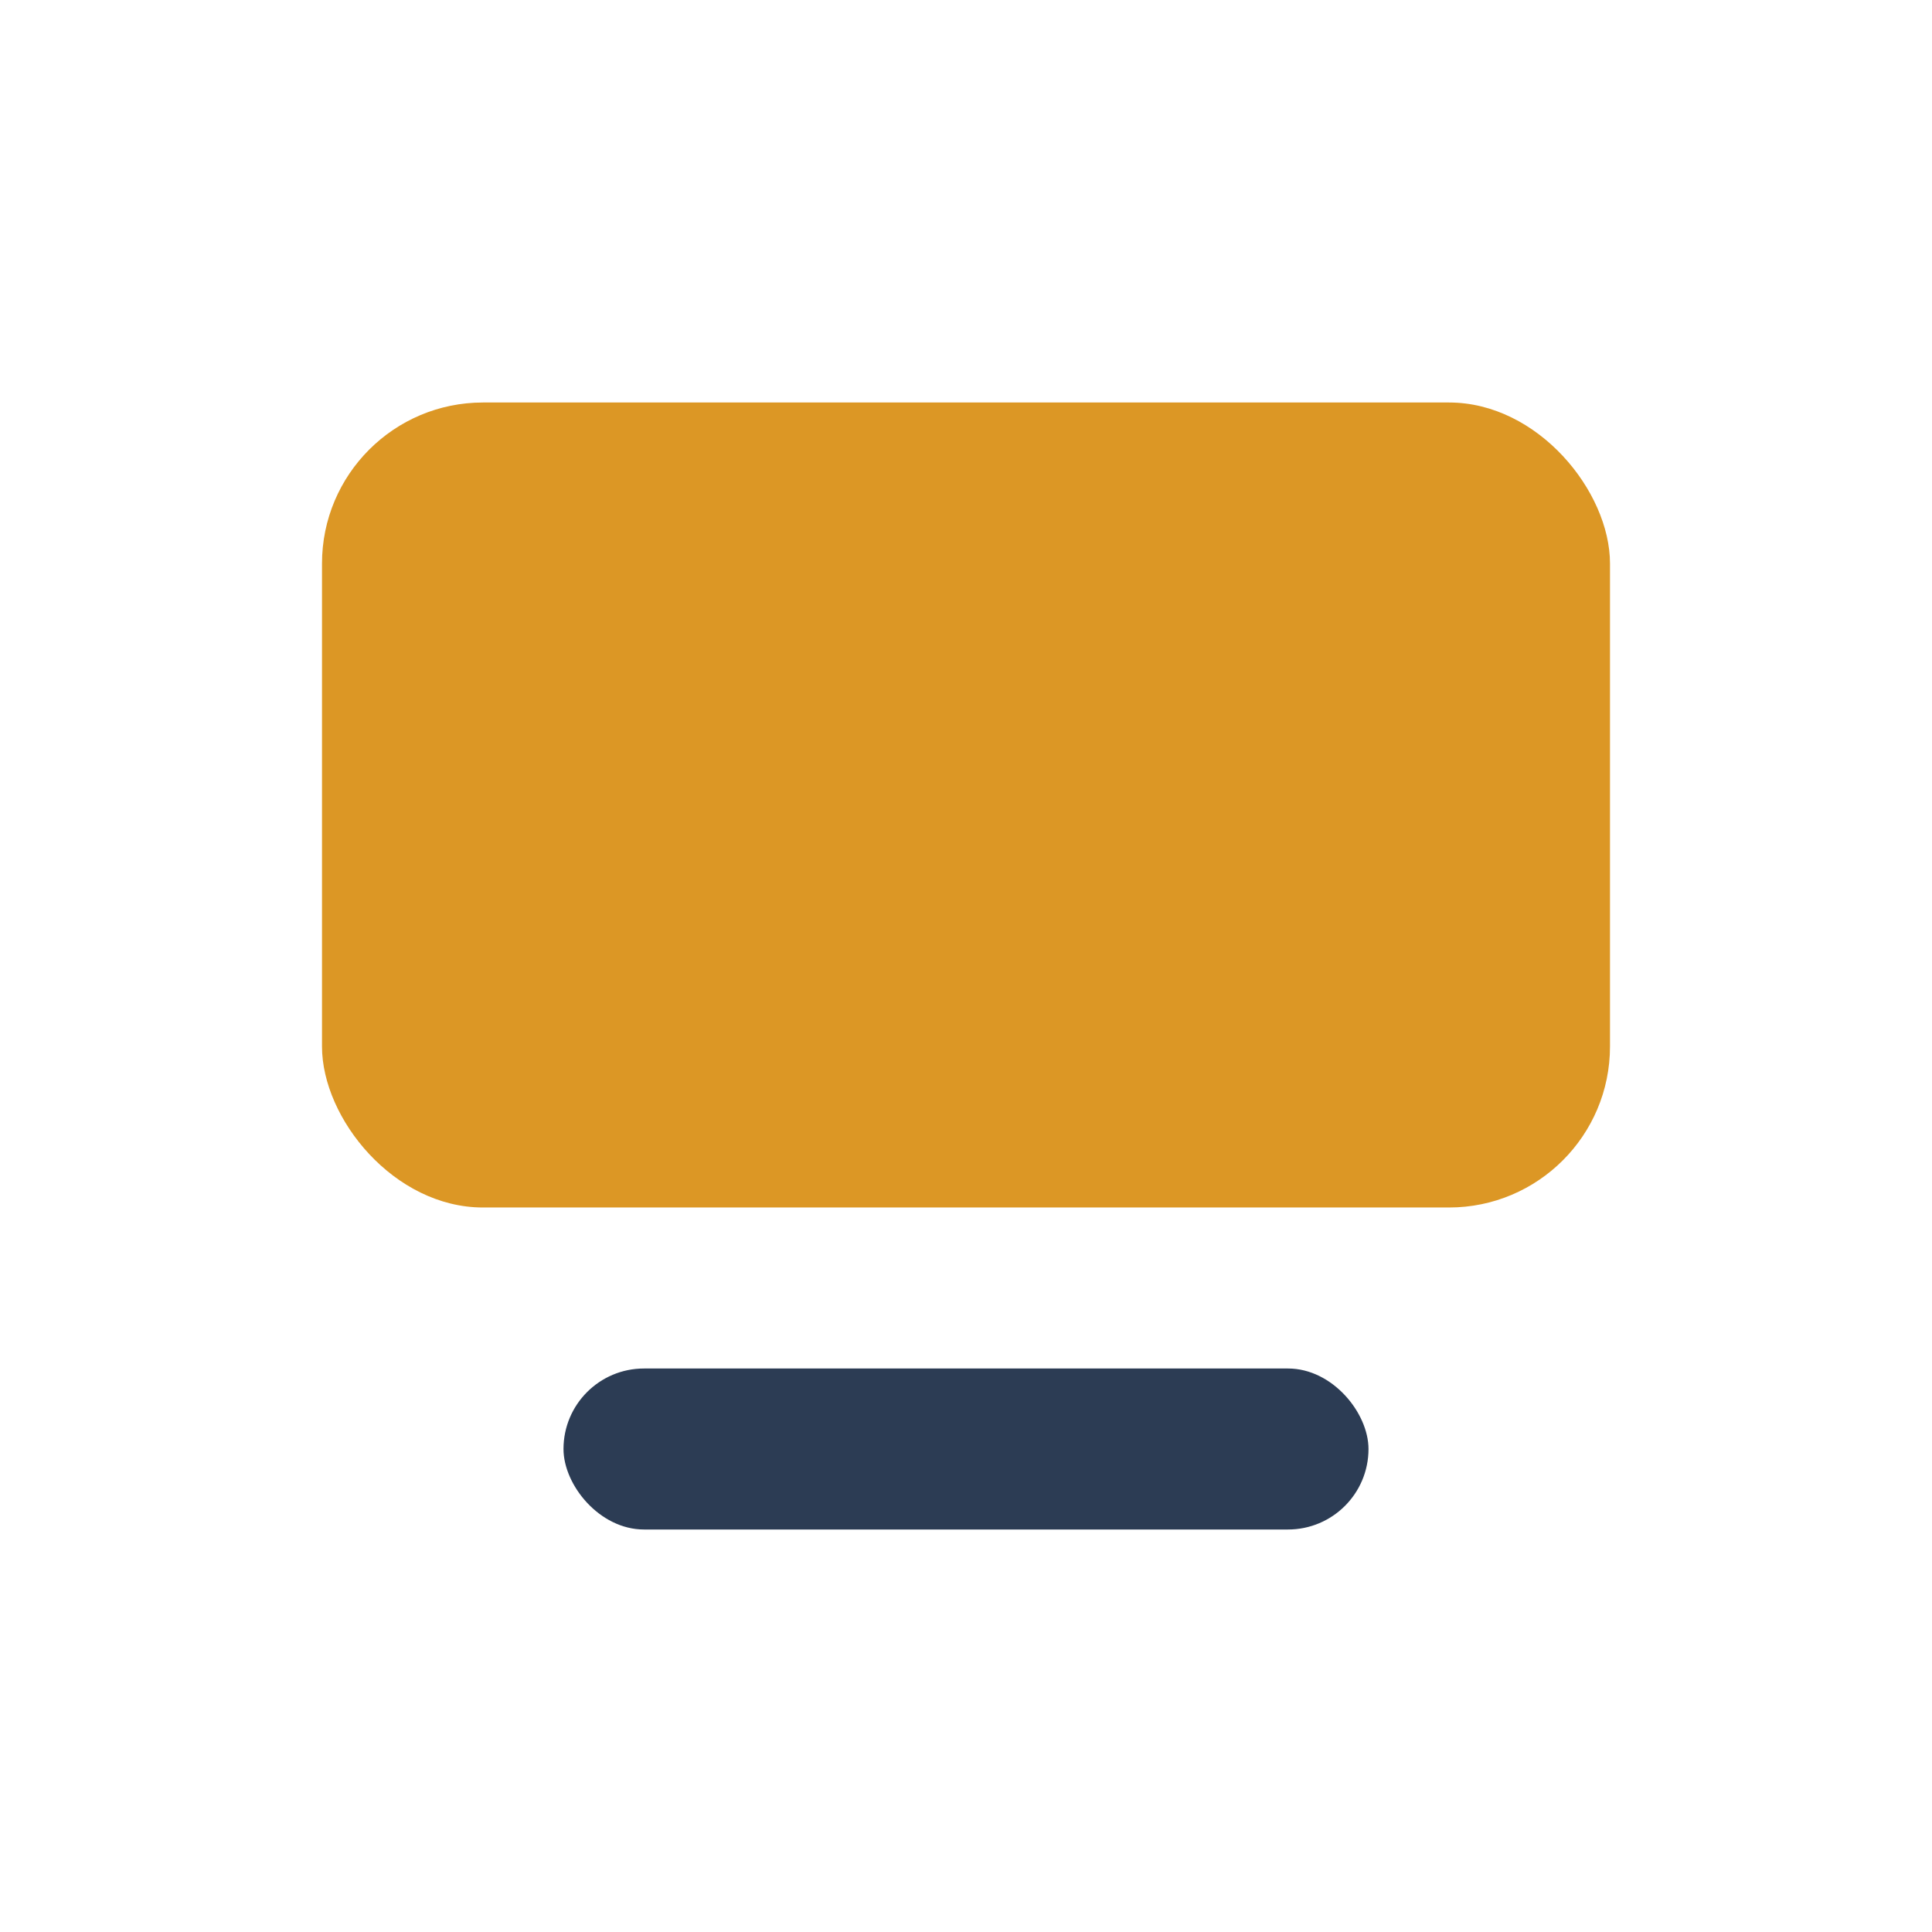
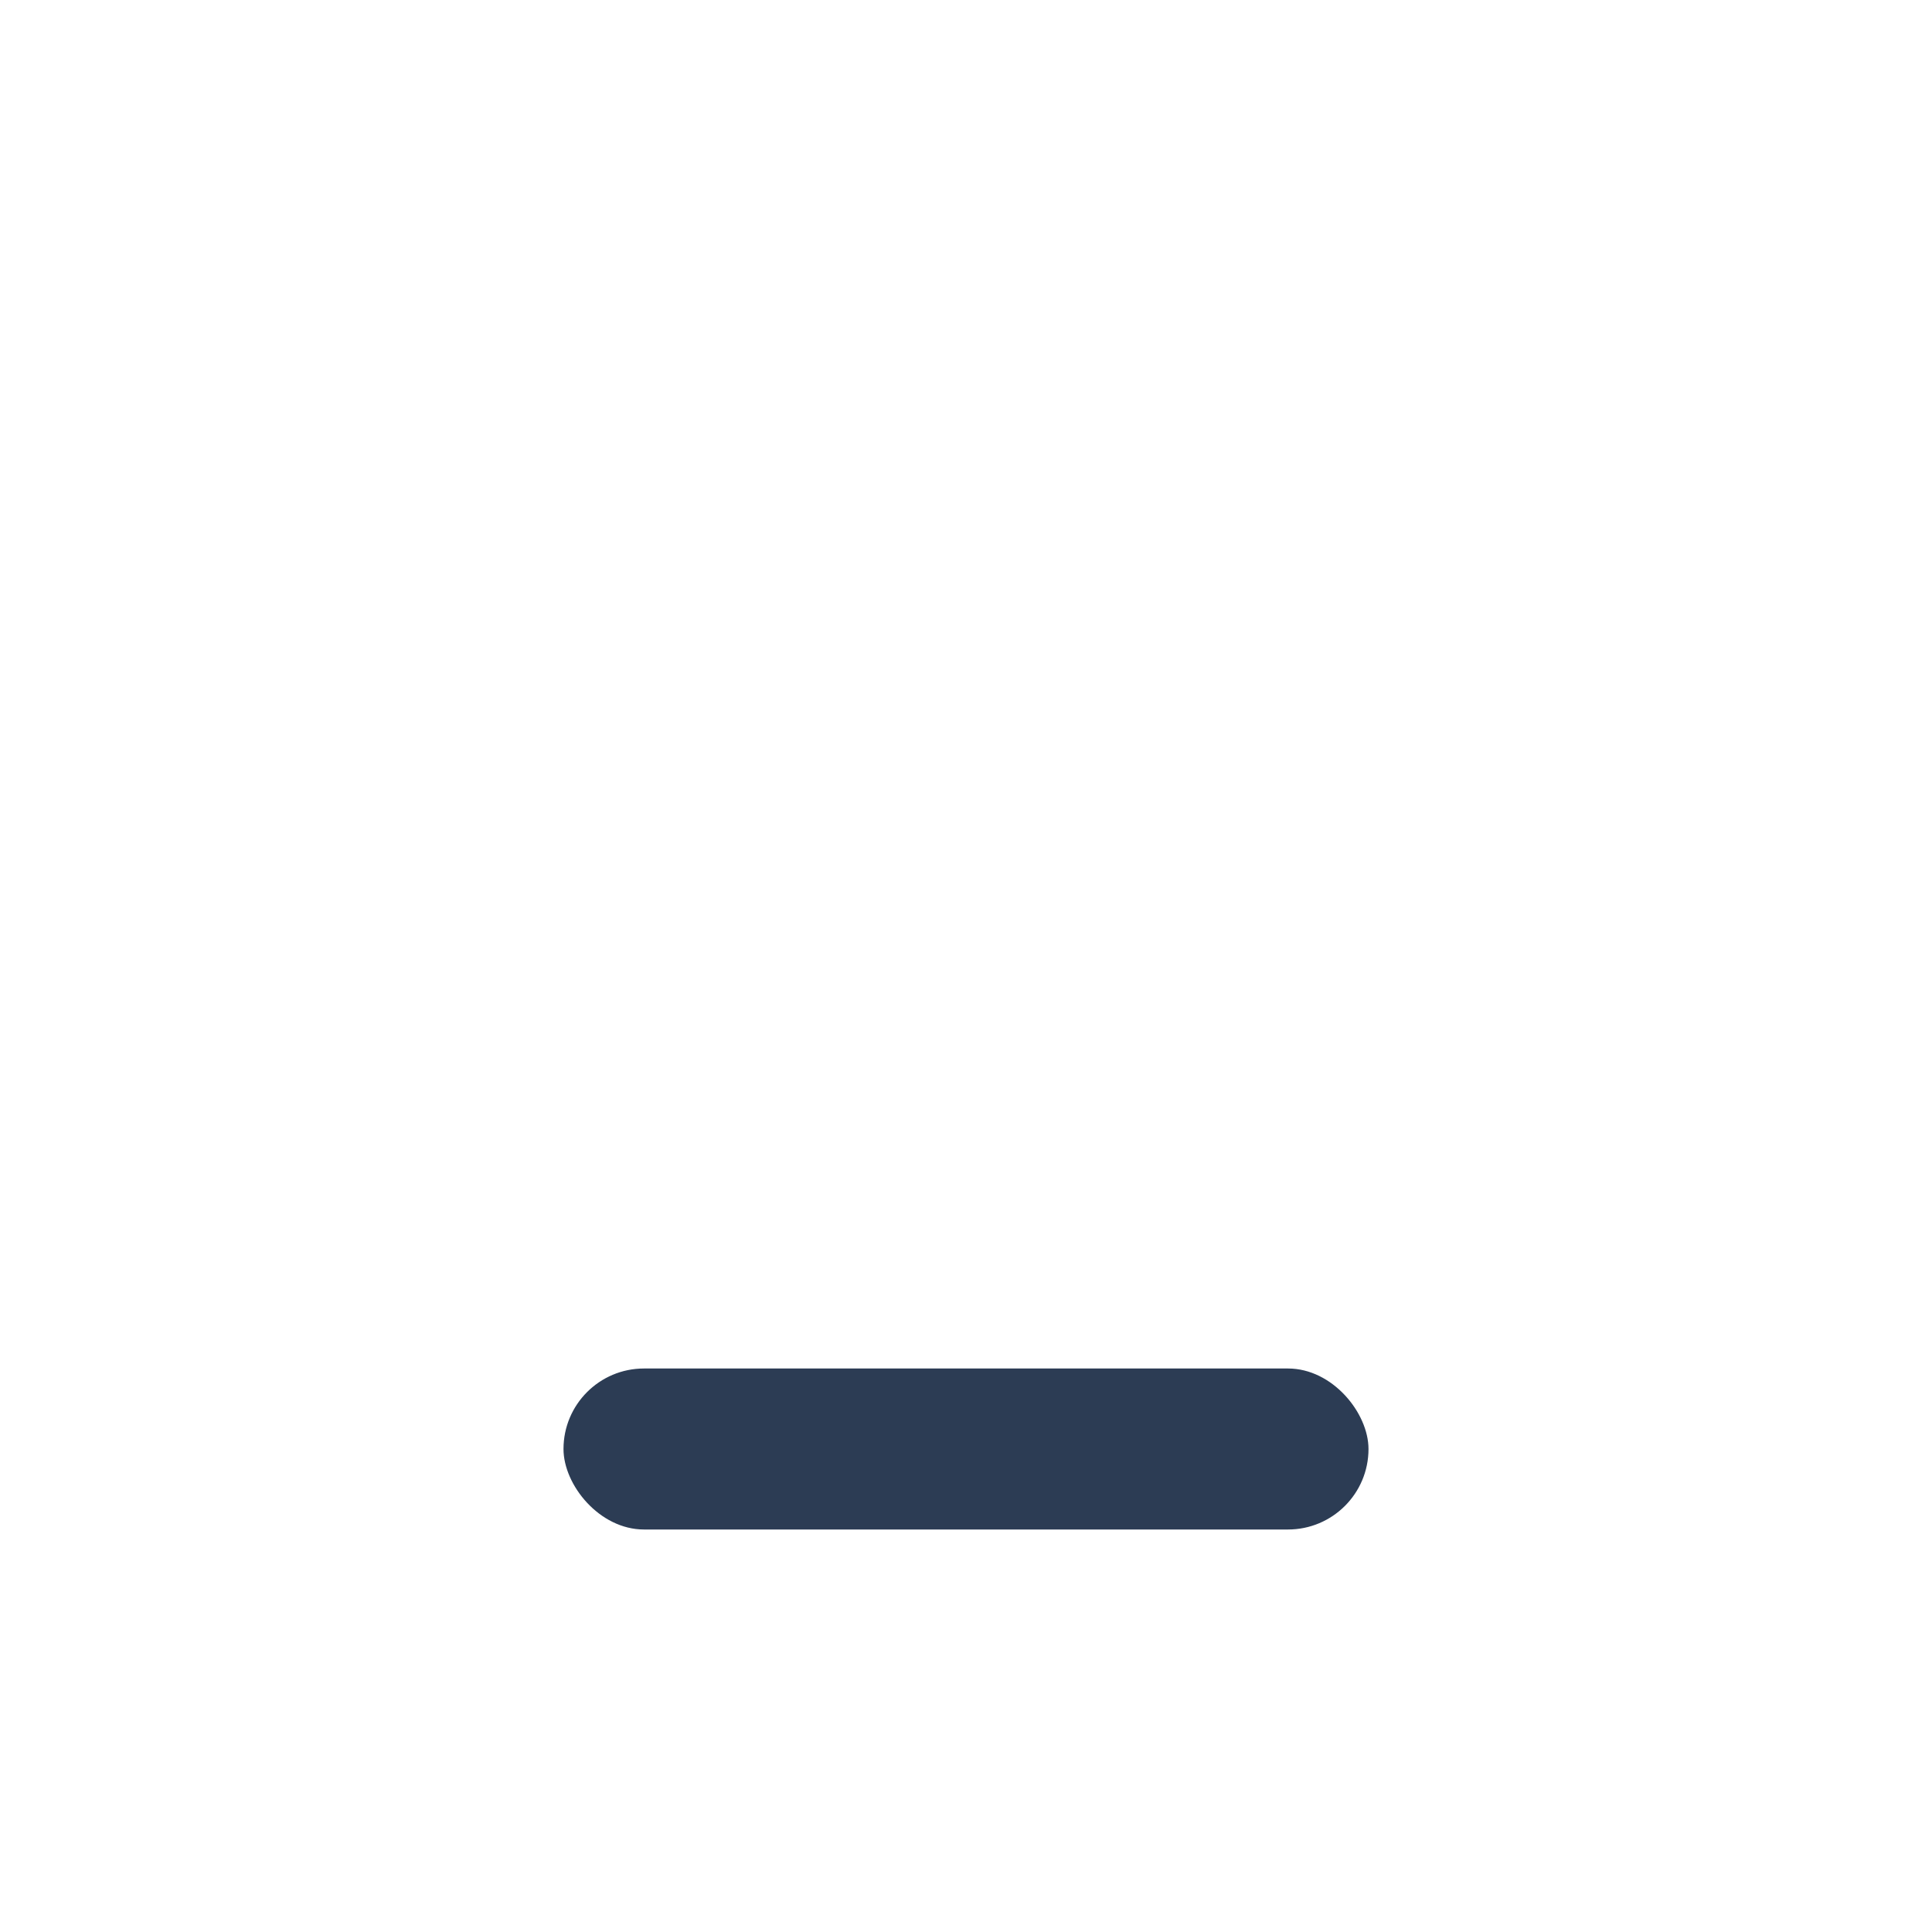
<svg xmlns="http://www.w3.org/2000/svg" width="32" height="32" viewBox="0 0 24 24">
-   <rect x="4" y="5" width="16" height="10" rx="2" fill="#DC9725" />
  <rect x="7" y="17" width="10" height="2" rx="1" fill="#2C3C54" />
</svg>